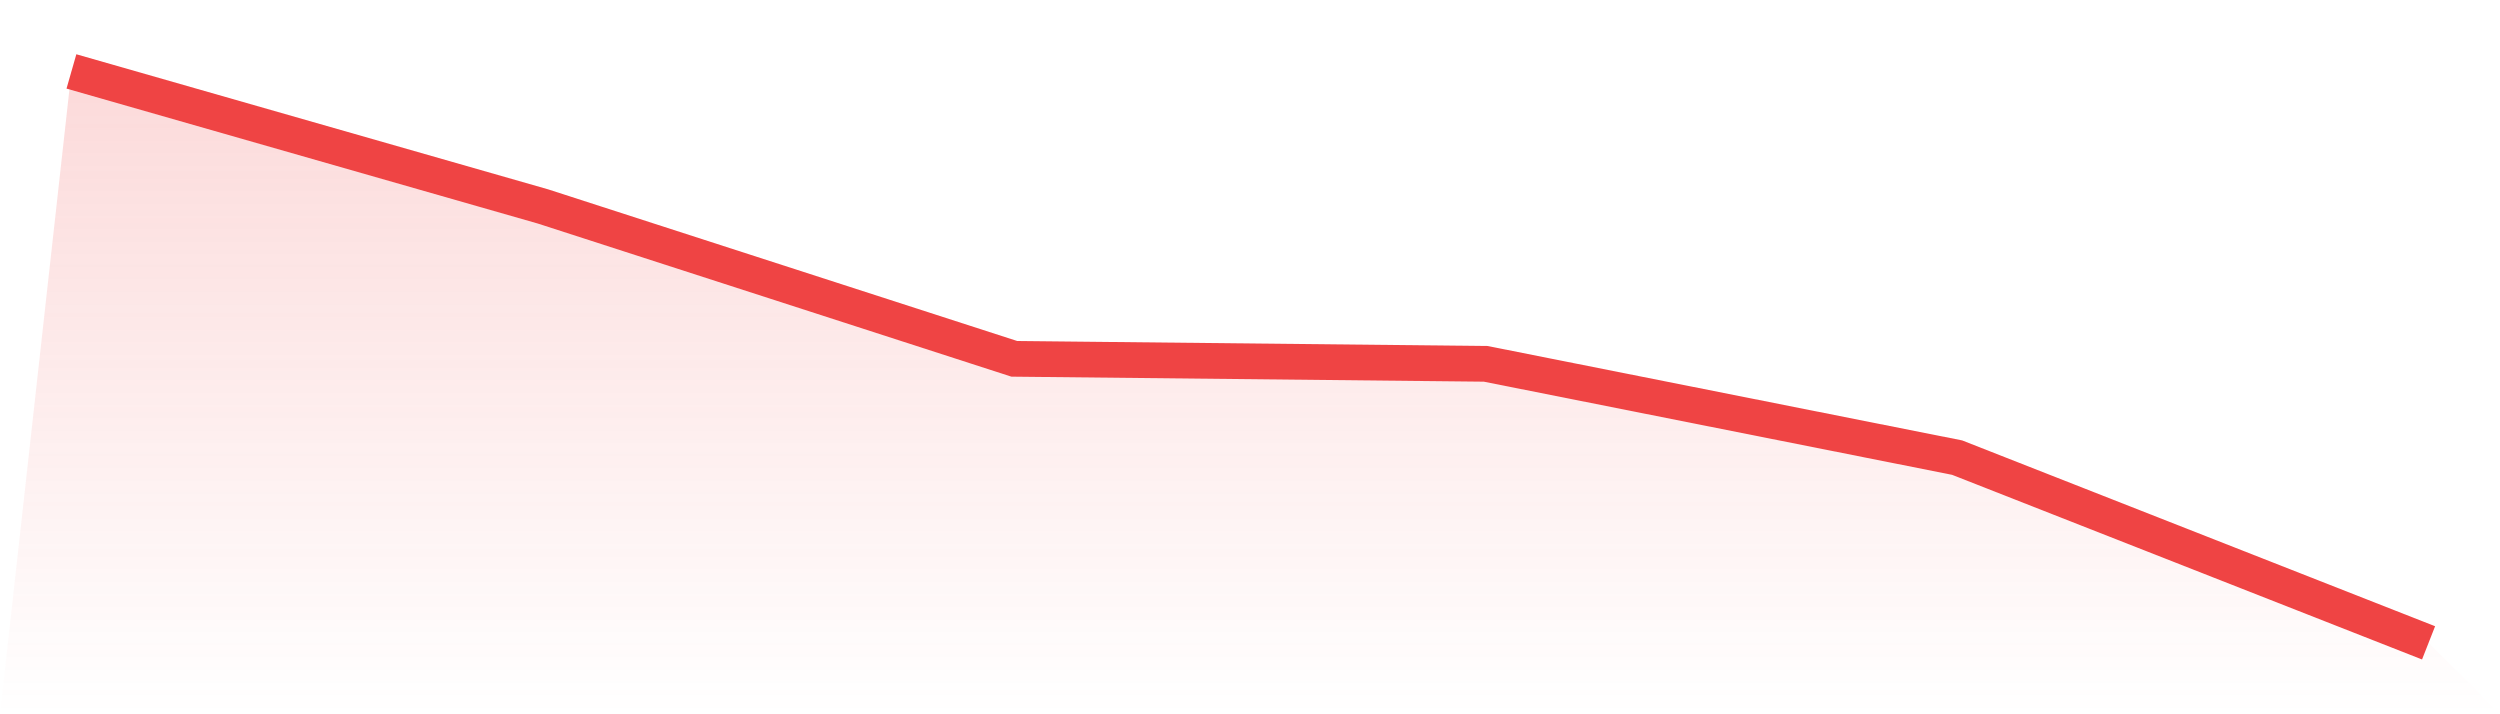
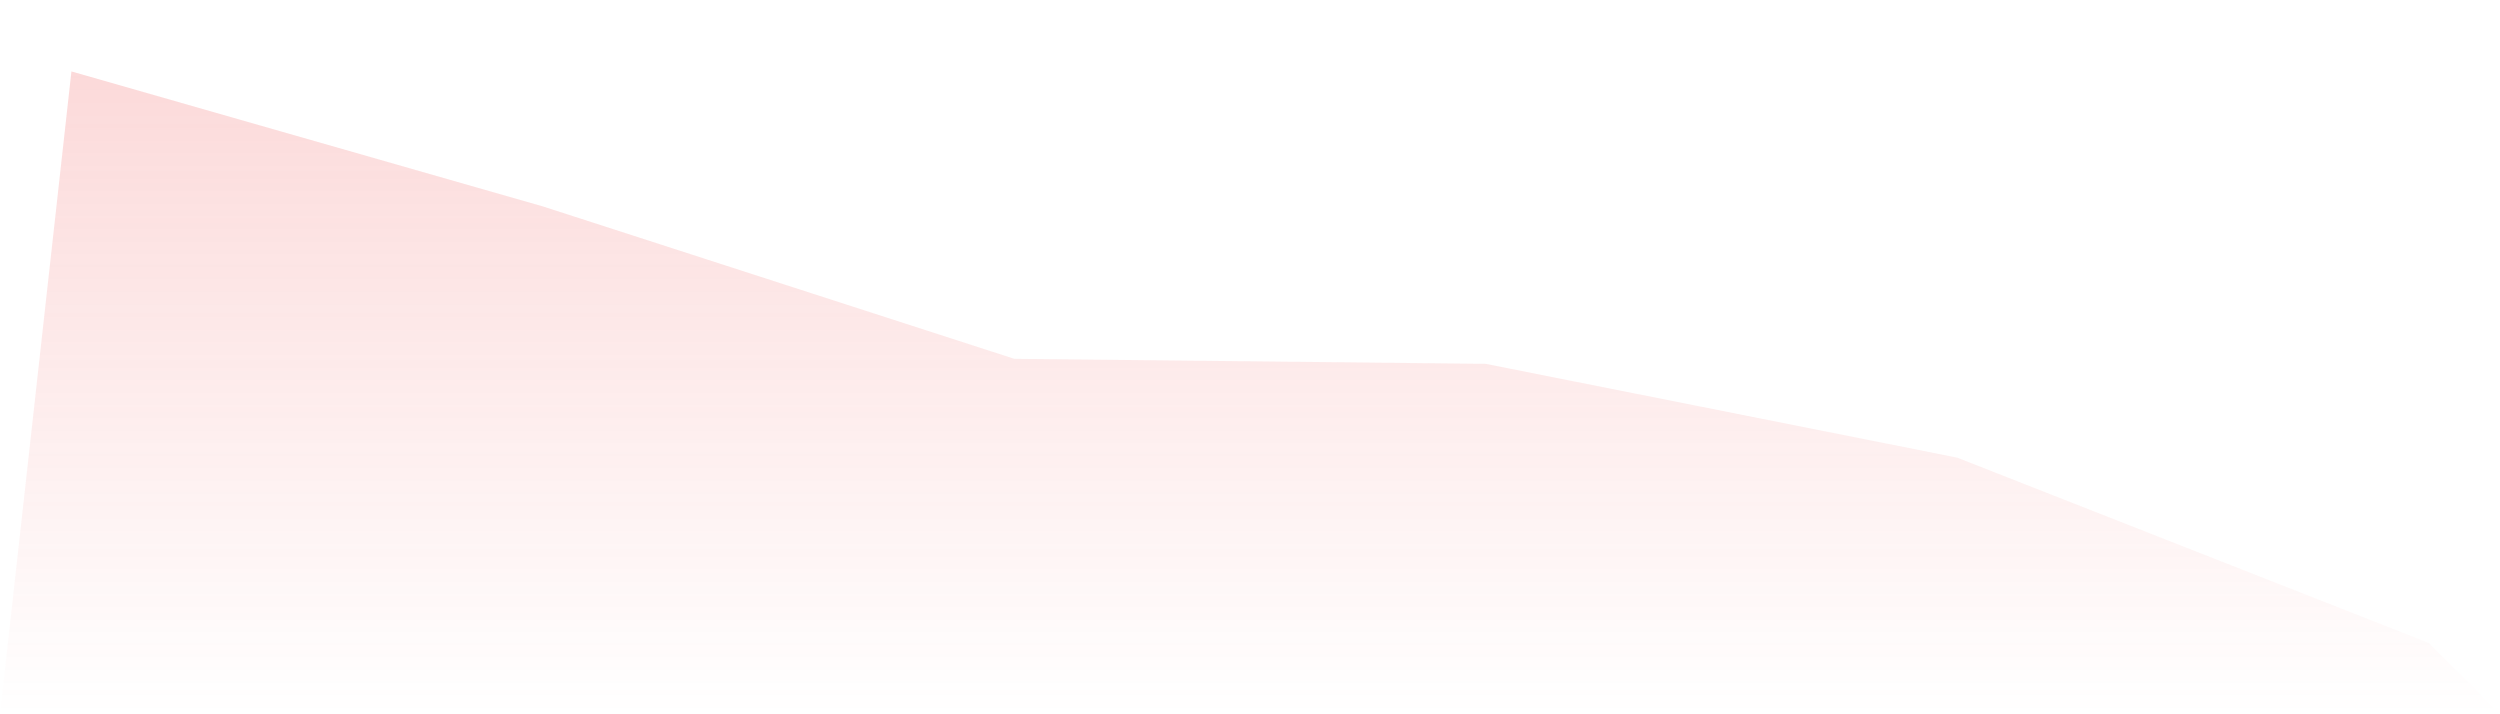
<svg xmlns="http://www.w3.org/2000/svg" viewBox="0 0 140 40">
  <defs>
    <linearGradient id="gradient" x1="0" x2="0" y1="0" y2="1">
      <stop offset="0%" stop-color="#ef4444" stop-opacity="0.2" />
      <stop offset="100%" stop-color="#ef4444" stop-opacity="0" />
    </linearGradient>
  </defs>
  <path d="M4,4 L4,4 L30.4,11.559 L56.8,20.094 L83.2,20.375 L109.6,25.627 L136,36 L140,40 L0,40 z" fill="url(#gradient)" />
-   <path d="M4,4 L4,4 L30.4,11.559 L56.8,20.094 L83.2,20.375 L109.6,25.627 L136,36" fill="none" stroke="#ef4444" stroke-width="2" />
</svg>